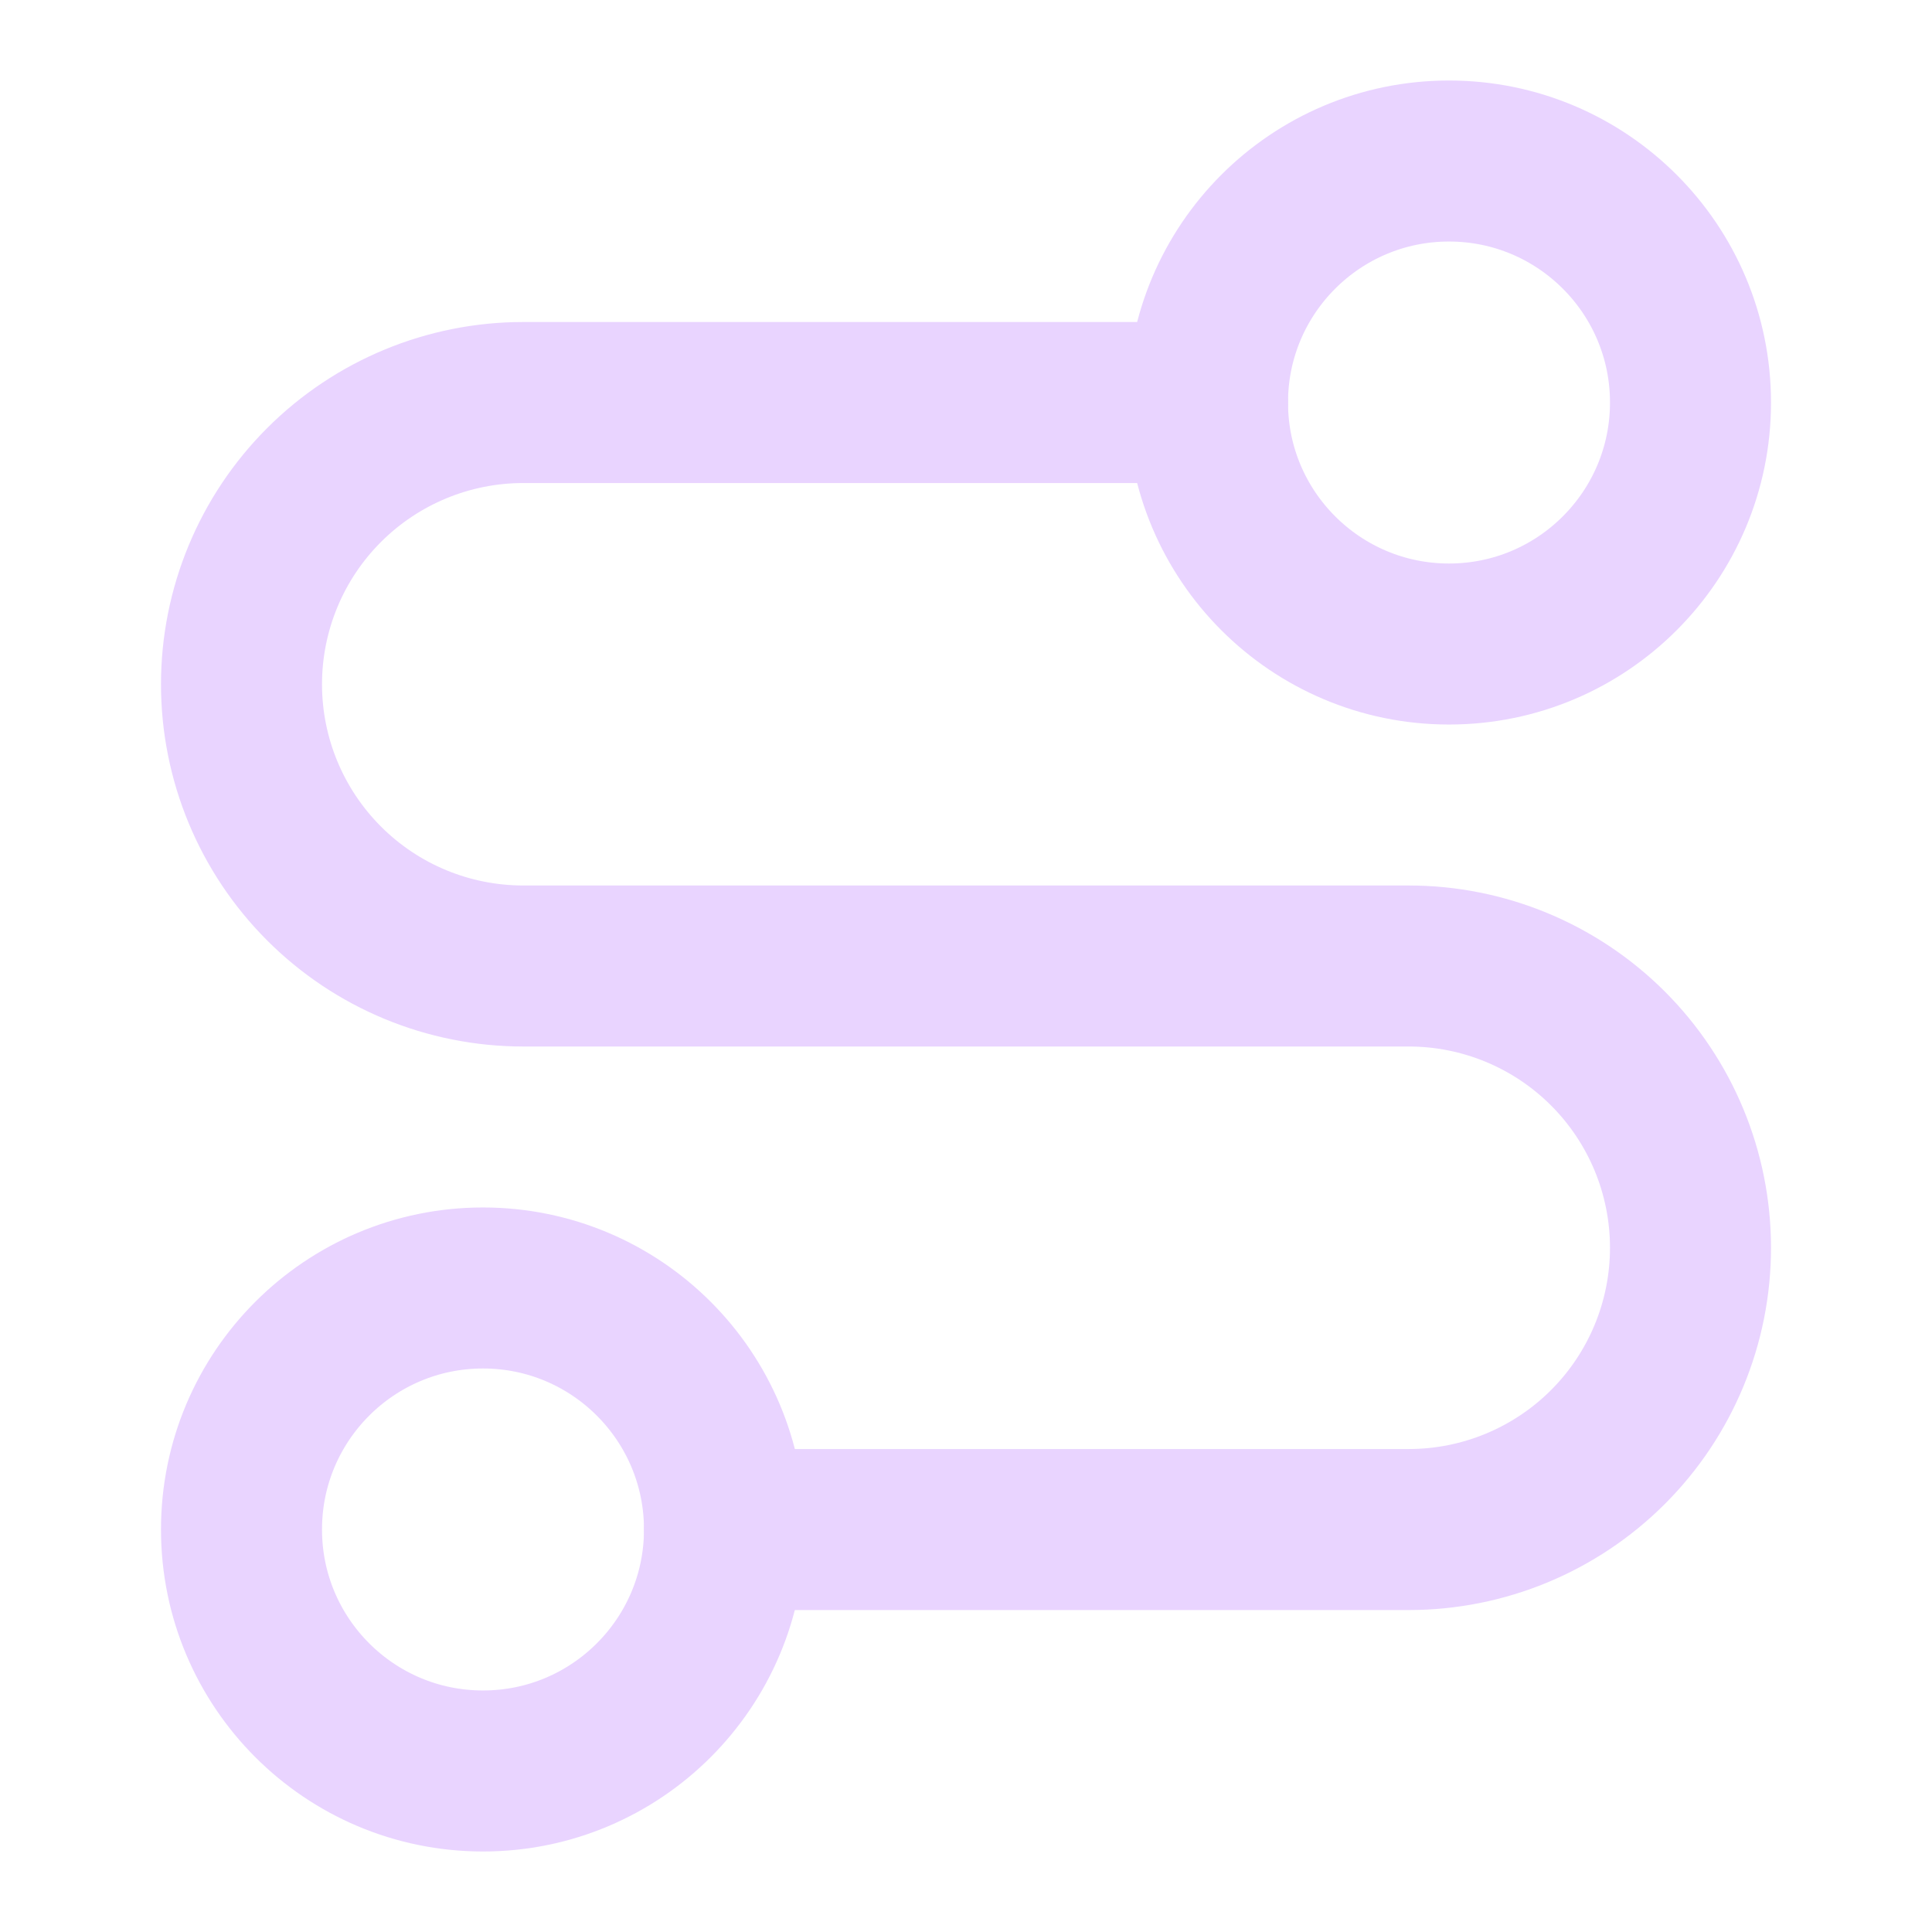
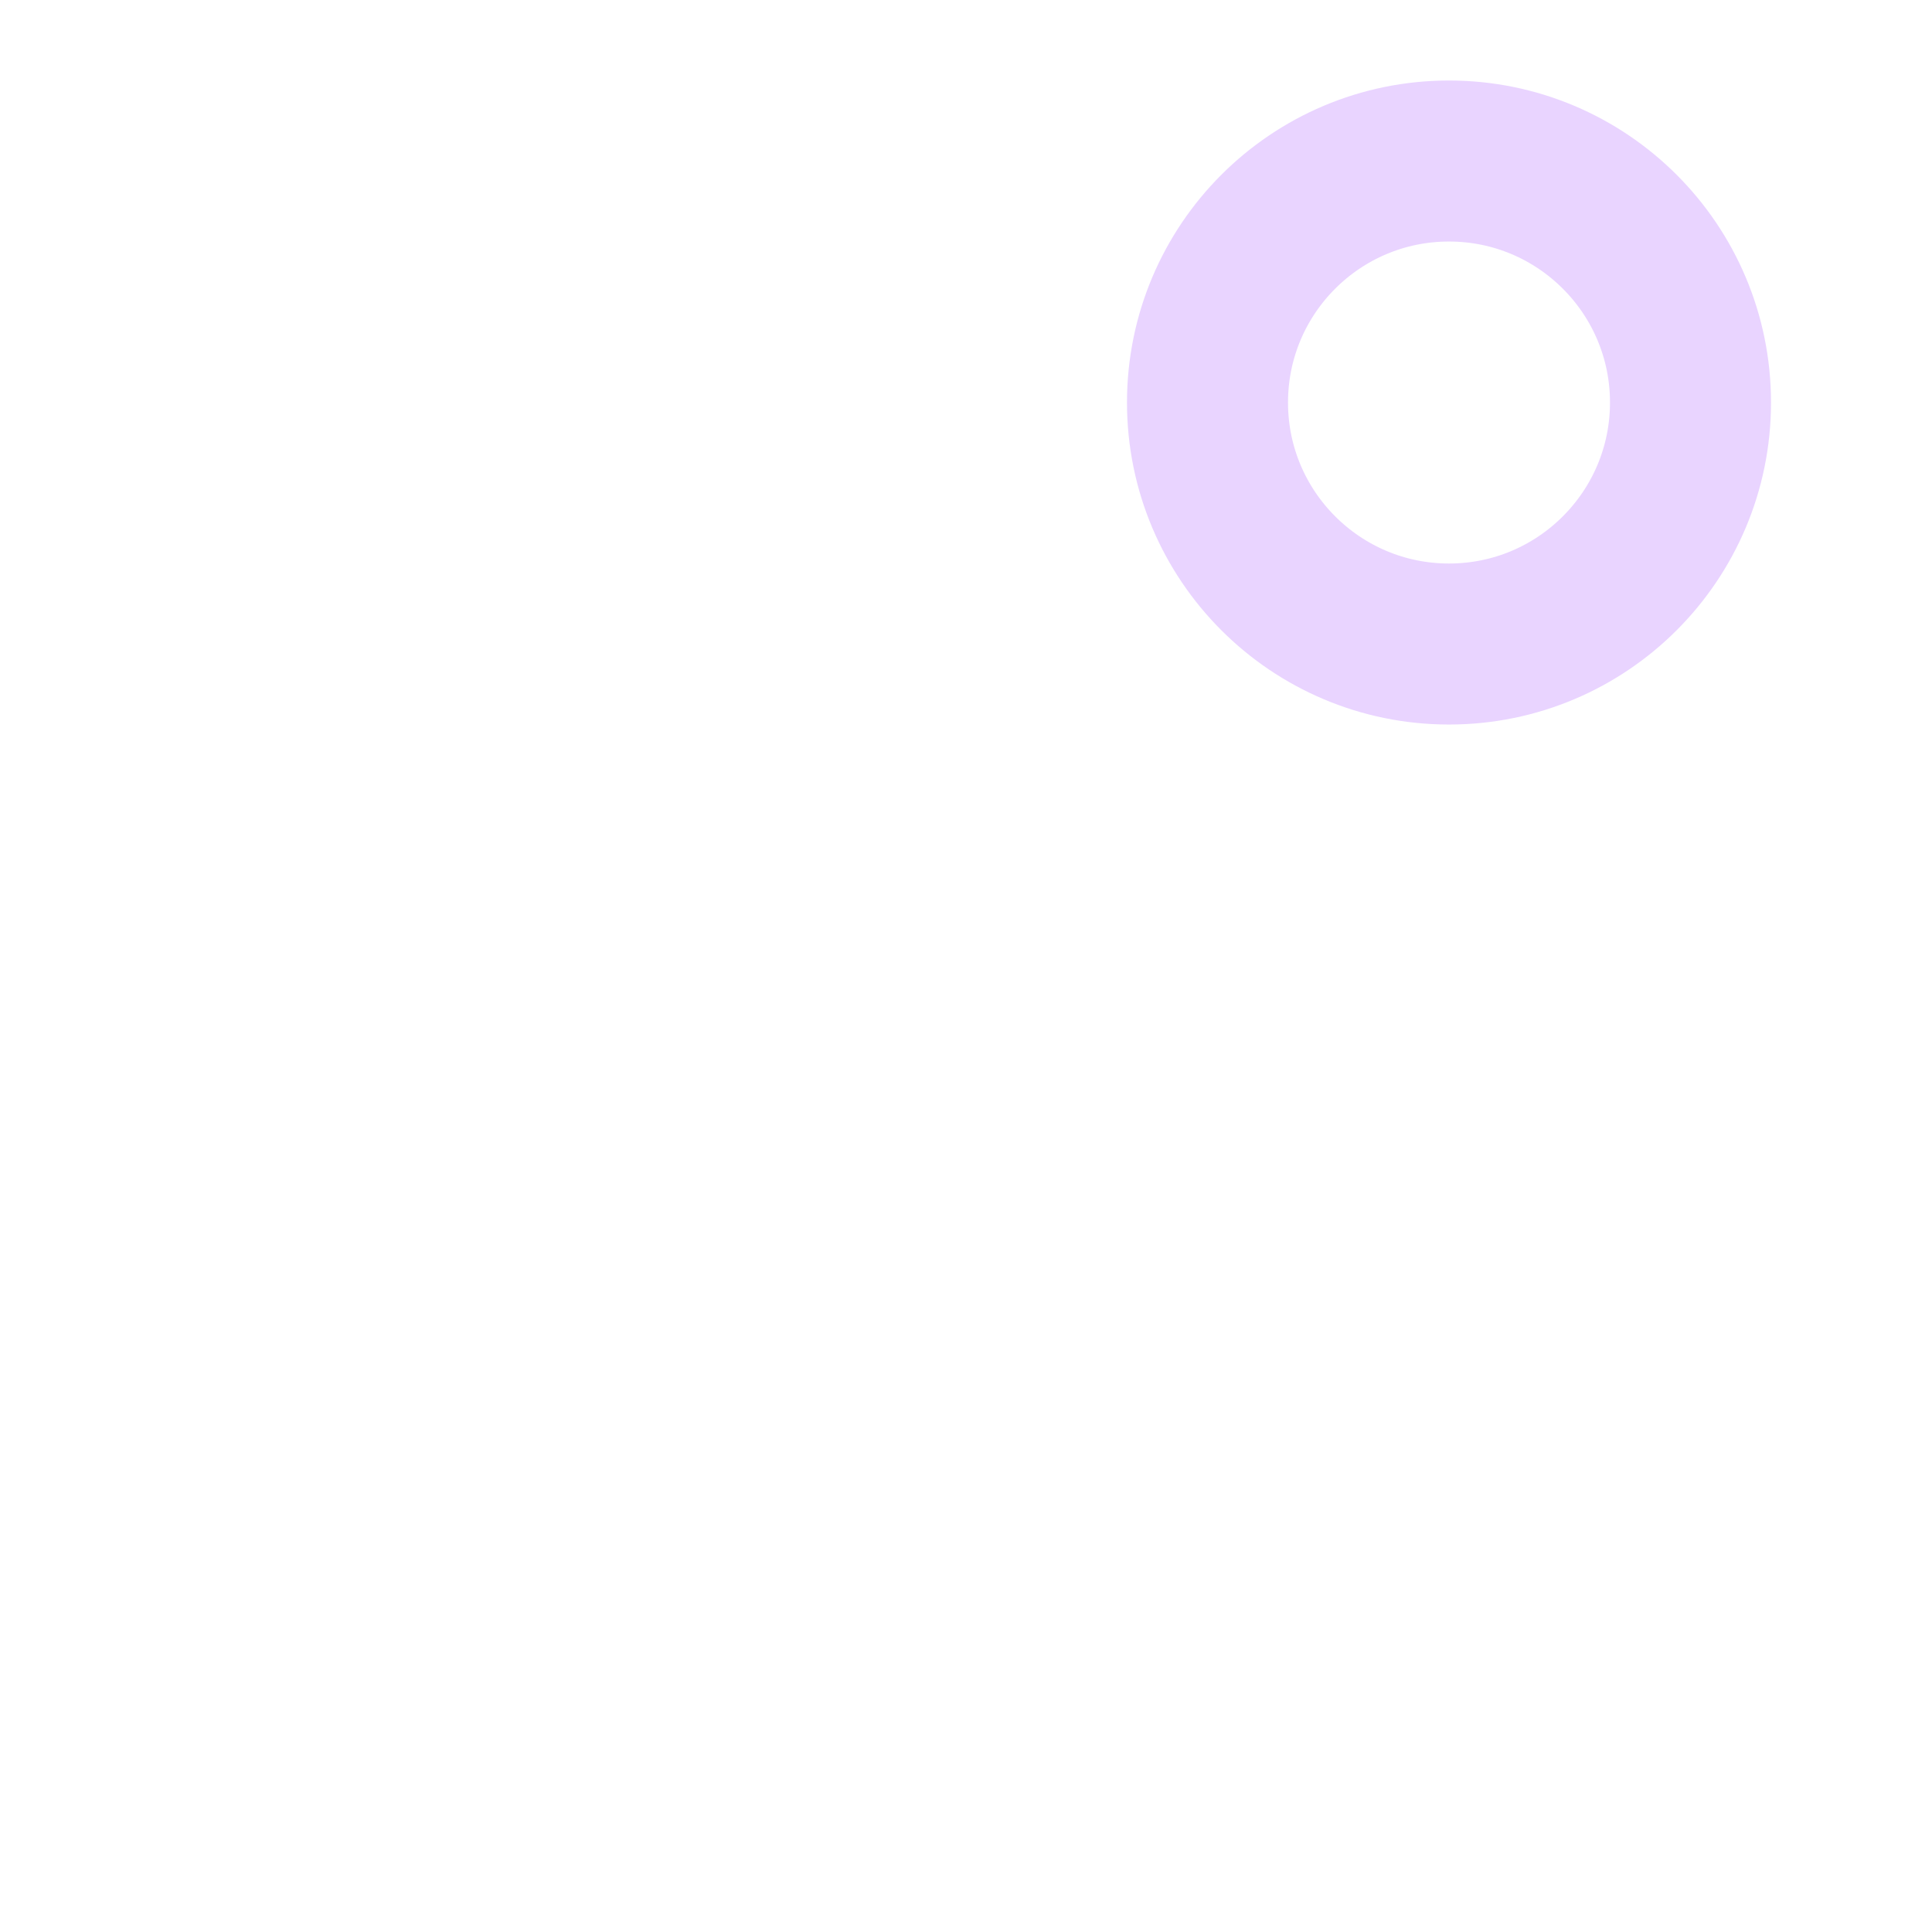
<svg xmlns="http://www.w3.org/2000/svg" width="32" height="32" viewBox="0 0 32 32" fill="none">
-   <path d="M8 29.333C10.209 29.333 12 27.542 12 25.333C12 23.124 10.209 21.333 8 21.333C5.791 21.333 4 23.124 4 25.333C4 27.542 5.791 29.333 8 29.333Z" stroke="#E9D4FF" stroke-width="2.667" stroke-linecap="round" stroke-linejoin="round" />
-   <path d="M12 25.334H23.333C24.571 25.334 25.758 24.842 26.633 23.967C27.508 23.092 28 21.905 28 20.667C28 19.429 27.508 18.242 26.633 17.367C25.758 16.492 24.571 16 23.333 16H8.667C7.429 16 6.242 15.509 5.367 14.633C4.492 13.758 4 12.571 4 11.334C4 10.096 4.492 8.909 5.367 8.034C6.242 7.159 7.429 6.667 8.667 6.667H20" stroke="#E9D4FF" stroke-width="2.667" stroke-linecap="round" stroke-linejoin="round" />
  <path d="M24 10.667C26.209 10.667 28 8.876 28 6.667C28 4.458 26.209 2.667 24 2.667C21.791 2.667 20 4.458 20 6.667C20 8.876 21.791 10.667 24 10.667Z" stroke="#E9D4FF" stroke-width="2.667" stroke-linecap="round" stroke-linejoin="round" />
</svg>